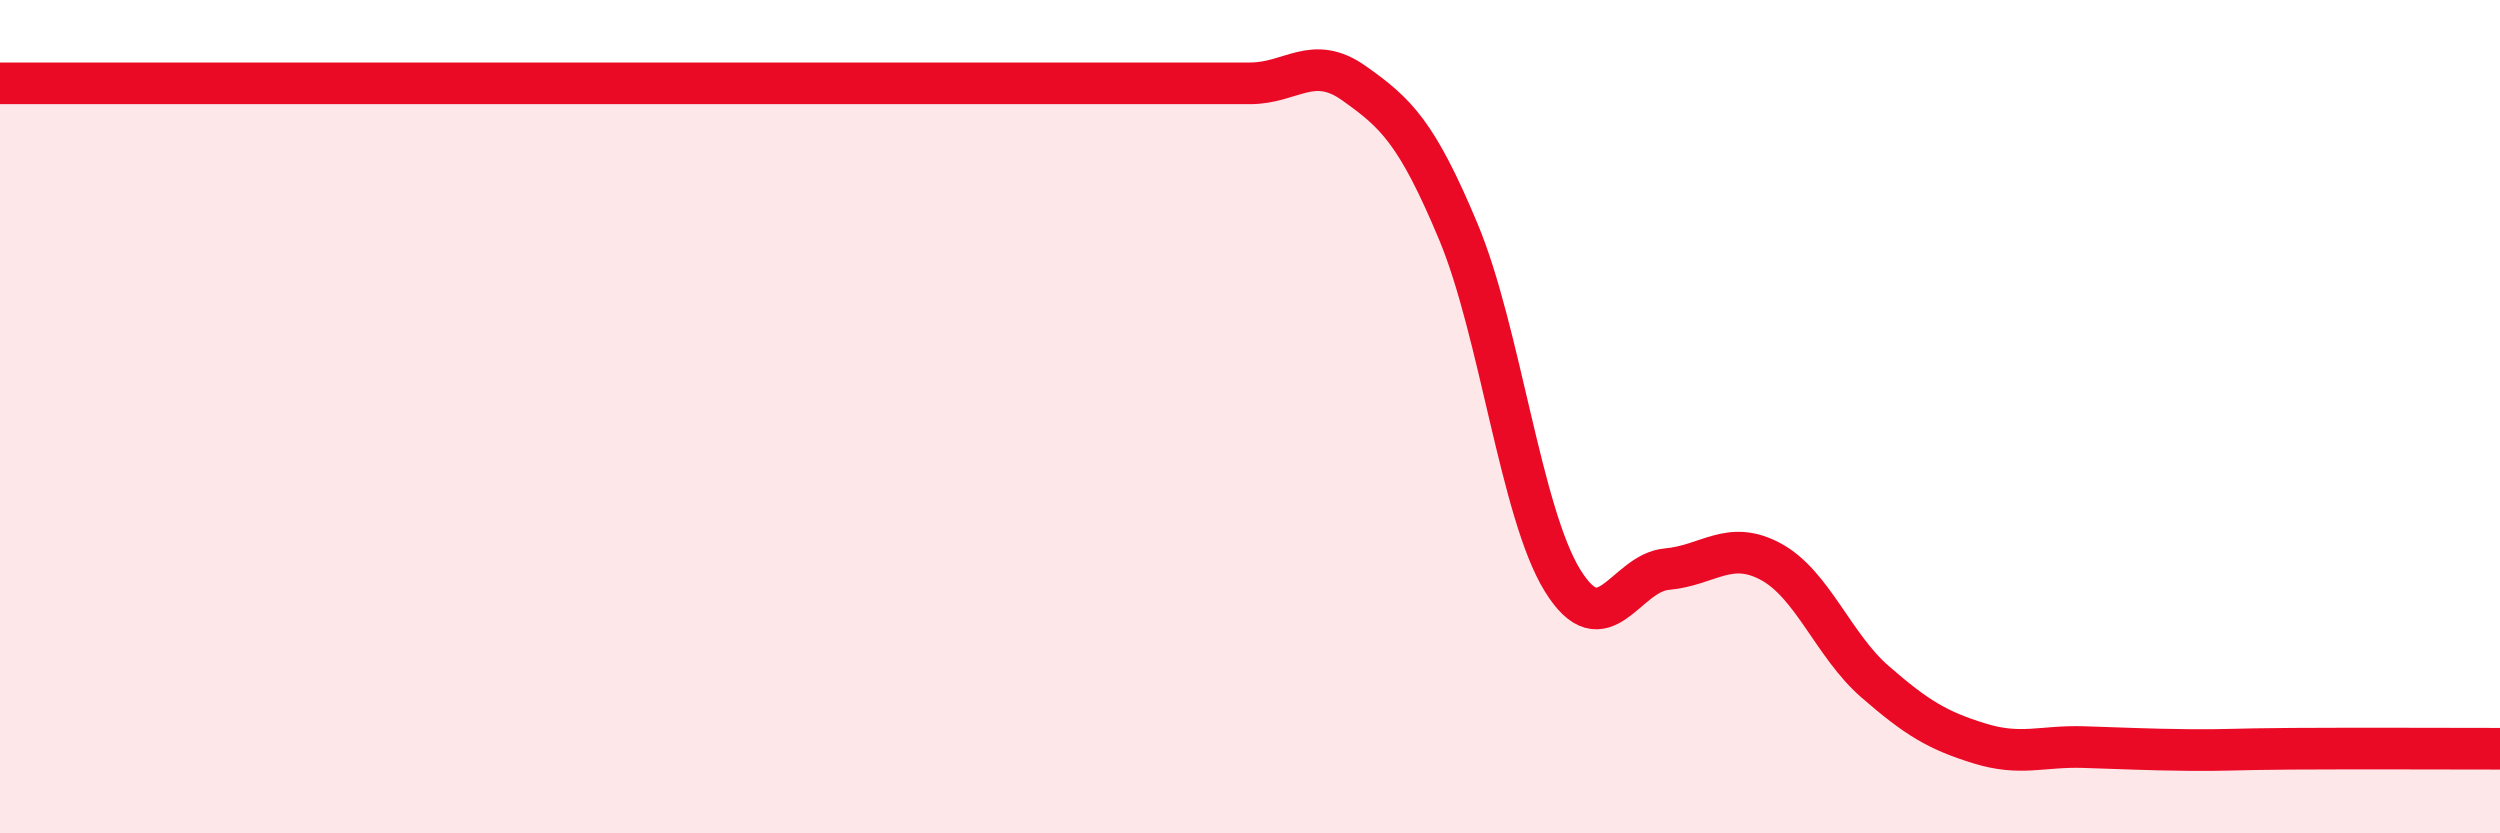
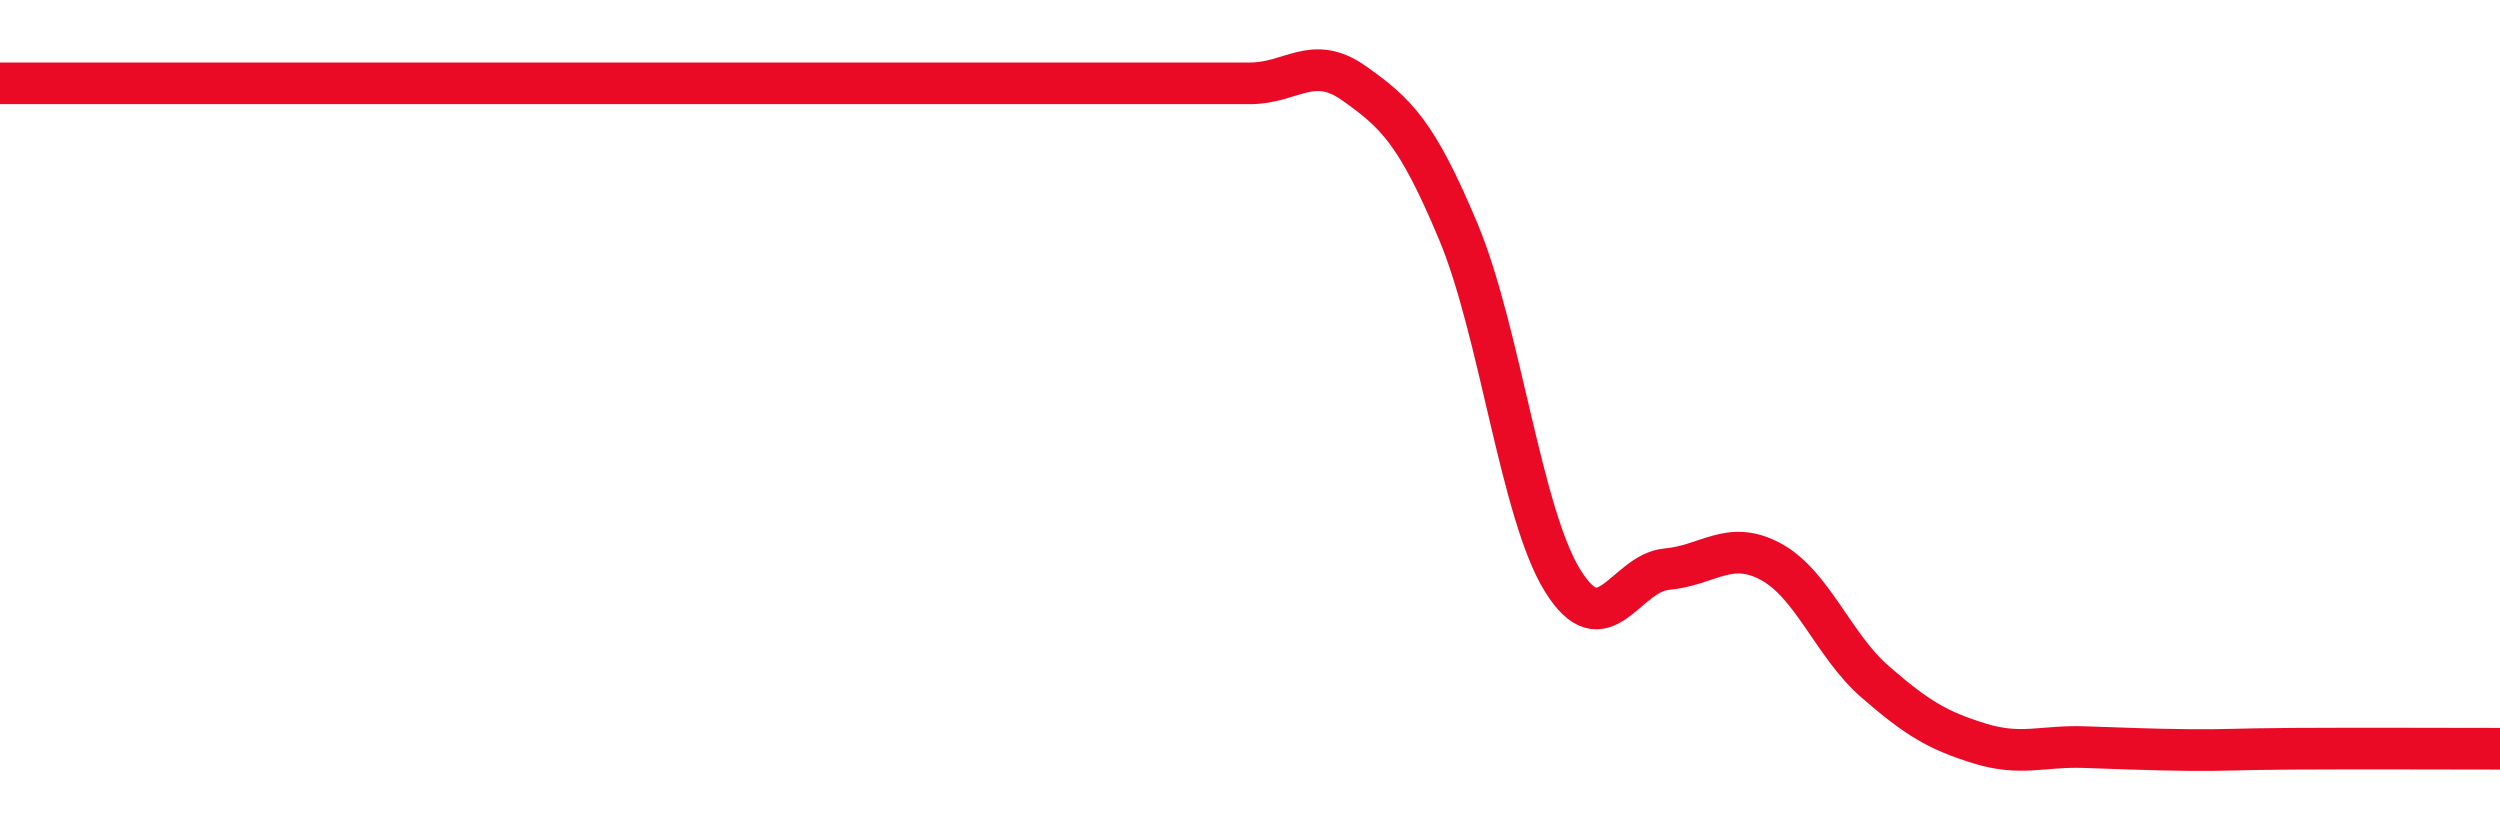
<svg xmlns="http://www.w3.org/2000/svg" width="60" height="20" viewBox="0 0 60 20">
-   <path d="M 0,2 C 0.5,2 1.5,2 2.5,2 C 3.5,2 4,2 5,2 C 6,2 6.5,2 7.5,2 C 8.5,2 9,2 10,2 C 11,2 11.5,2 12.5,2 C 13.5,2 14,2 15,2 C 16,2 16.5,2 17.5,2 C 18.5,2 19,2 20,2 C 21,2 21.5,2 22.5,2 C 23.5,2 24,2 25,2 C 26,2 26.5,2 27.5,2 C 28.5,2 29,2 30,2 C 31,2 31.5,1.29 32.5,2 C 33.5,2.71 34,3.17 35,5.56 C 36,7.95 36.5,12.31 37.5,13.93 C 38.5,15.55 39,13.75 40,13.66 C 41,13.57 41.5,12.94 42.5,13.48 C 43.5,14.02 44,15.49 45,16.36 C 46,17.23 46.5,17.53 47.5,17.84 C 48.5,18.15 49,17.9 50,17.93 C 51,17.96 51.5,17.99 52.5,18 C 53.5,18.01 53.5,17.98 55,17.97 C 56.5,17.96 59,17.97 60,17.97L60 20L0 20Z" fill="#EB0A25" opacity="0.1" stroke-linecap="round" stroke-linejoin="round" />
  <path d="M 0,2 C 0.5,2 1.5,2 2.5,2 C 3.5,2 4,2 5,2 C 6,2 6.5,2 7.5,2 C 8.5,2 9,2 10,2 C 11,2 11.5,2 12.5,2 C 13.5,2 14,2 15,2 C 16,2 16.5,2 17.5,2 C 18.5,2 19,2 20,2 C 21,2 21.5,2 22.5,2 C 23.5,2 24,2 25,2 C 26,2 26.5,2 27.5,2 C 28.5,2 29,2 30,2 C 31,2 31.5,1.29 32.5,2 C 33.5,2.71 34,3.17 35,5.56 C 36,7.95 36.5,12.31 37.5,13.93 C 38.5,15.55 39,13.75 40,13.66 C 41,13.57 41.5,12.94 42.5,13.48 C 43.5,14.02 44,15.49 45,16.36 C 46,17.23 46.5,17.53 47.5,17.84 C 48.5,18.15 49,17.9 50,17.93 C 51,17.96 51.5,17.99 52.5,18 C 53.5,18.01 53.5,17.98 55,17.97 C 56.5,17.96 59,17.97 60,17.97" stroke="#EB0A25" stroke-width="1" fill="none" stroke-linecap="round" stroke-linejoin="round" />
</svg>